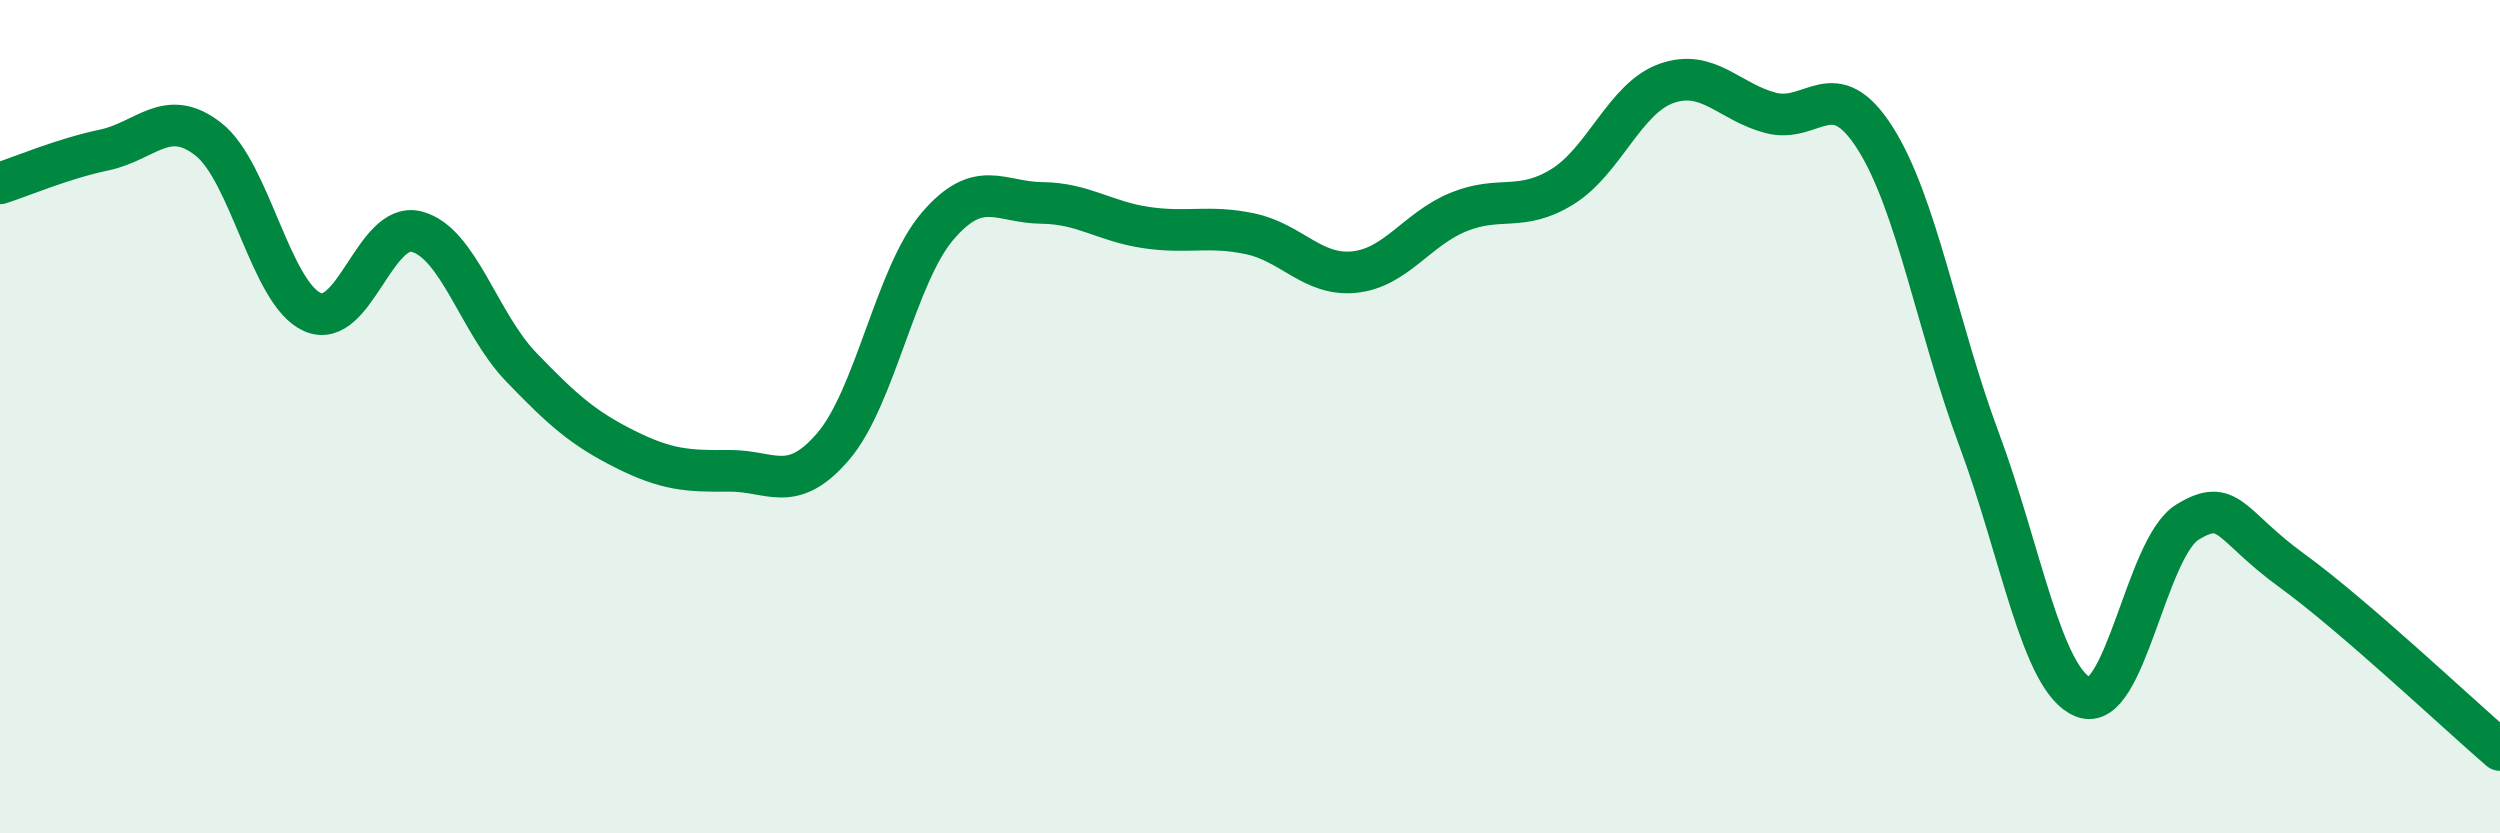
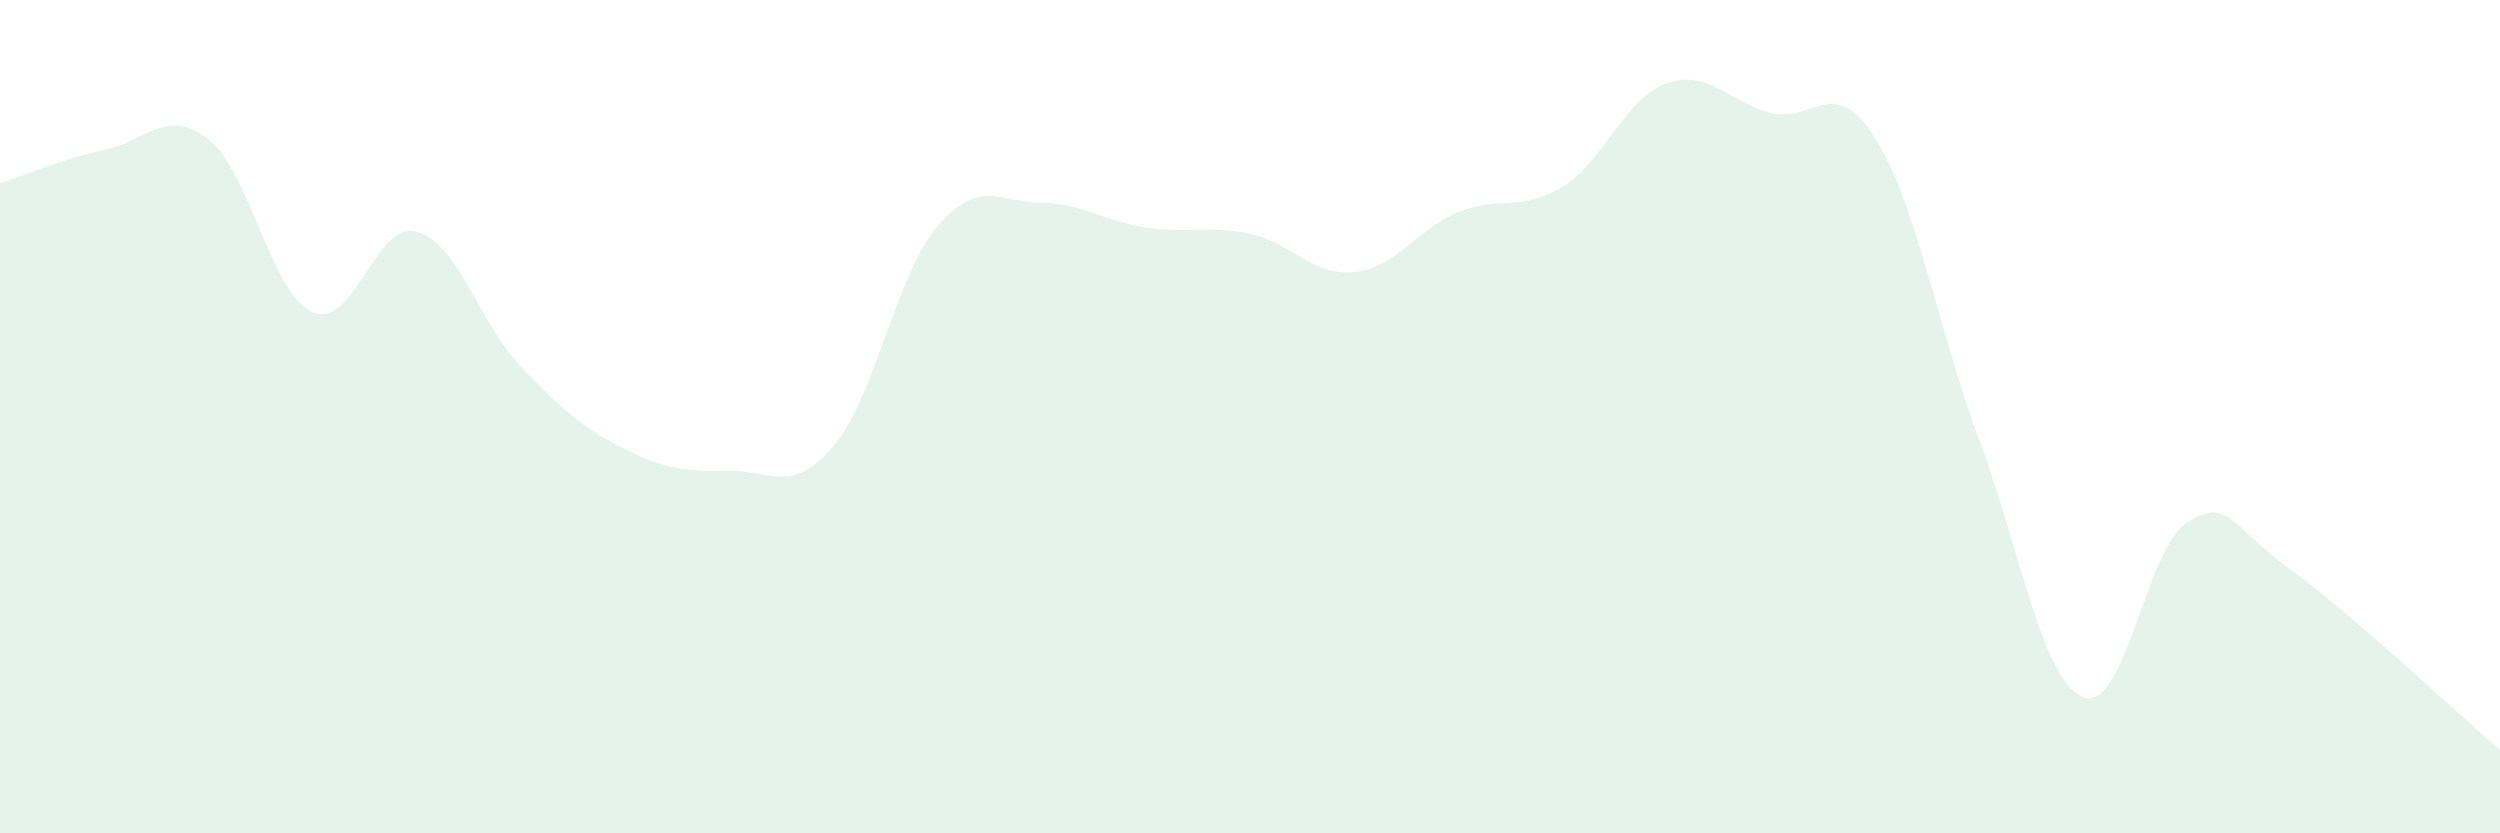
<svg xmlns="http://www.w3.org/2000/svg" width="60" height="20" viewBox="0 0 60 20">
  <path d="M 0,4.4 C 0.5,4.24 1.5,3.81 2.5,3.6 C 3.5,3.39 4,2.56 5,3.34 C 6,4.12 6.5,7.05 7.5,7.49 C 8.5,7.93 9,5.3 10,5.56 C 11,5.82 11.5,7.76 12.5,8.8 C 13.5,9.84 14,10.28 15,10.78 C 16,11.28 16.5,11.31 17.5,11.3 C 18.5,11.29 19,11.88 20,10.71 C 21,9.54 21.5,6.6 22.5,5.43 C 23.5,4.26 24,4.86 25,4.87 C 26,4.88 26.5,5.31 27.5,5.46 C 28.5,5.61 29,5.4 30,5.61 C 31,5.82 31.5,6.63 32.5,6.53 C 33.5,6.43 34,5.5 35,5.09 C 36,4.68 36.5,5.1 37.5,4.48 C 38.5,3.86 39,2.35 40,2 C 41,1.65 41.5,2.45 42.5,2.71 C 43.5,2.97 44,1.74 45,3.31 C 46,4.88 46.5,7.87 47.5,10.55 C 48.5,13.23 49,16.33 50,16.73 C 51,17.13 51.5,13.14 52.5,12.53 C 53.5,11.92 53.5,12.6 55,13.69 C 56.5,14.78 59,17.14 60,18L60 20L0 20Z" fill="#008740" opacity="0.1" stroke-linecap="round" stroke-linejoin="round" />
-   <path d="M 0,4.4 C 0.5,4.24 1.5,3.81 2.5,3.6 C 3.5,3.39 4,2.56 5,3.34 C 6,4.12 6.5,7.05 7.5,7.49 C 8.5,7.93 9,5.3 10,5.56 C 11,5.82 11.5,7.76 12.5,8.8 C 13.5,9.84 14,10.28 15,10.78 C 16,11.28 16.5,11.31 17.5,11.3 C 18.5,11.29 19,11.88 20,10.71 C 21,9.54 21.5,6.6 22.5,5.43 C 23.5,4.26 24,4.86 25,4.87 C 26,4.88 26.5,5.31 27.5,5.46 C 28.5,5.61 29,5.4 30,5.61 C 31,5.82 31.5,6.63 32.5,6.53 C 33.5,6.43 34,5.5 35,5.09 C 36,4.68 36.5,5.1 37.5,4.48 C 38.5,3.86 39,2.35 40,2 C 41,1.65 41.5,2.45 42.5,2.71 C 43.5,2.97 44,1.74 45,3.31 C 46,4.88 46.5,7.87 47.5,10.55 C 48.5,13.23 49,16.33 50,16.73 C 51,17.13 51.5,13.14 52.5,12.53 C 53.5,11.92 53.5,12.6 55,13.69 C 56.5,14.78 59,17.14 60,18" stroke="#008740" stroke-width="1" fill="none" stroke-linecap="round" stroke-linejoin="round" />
</svg>